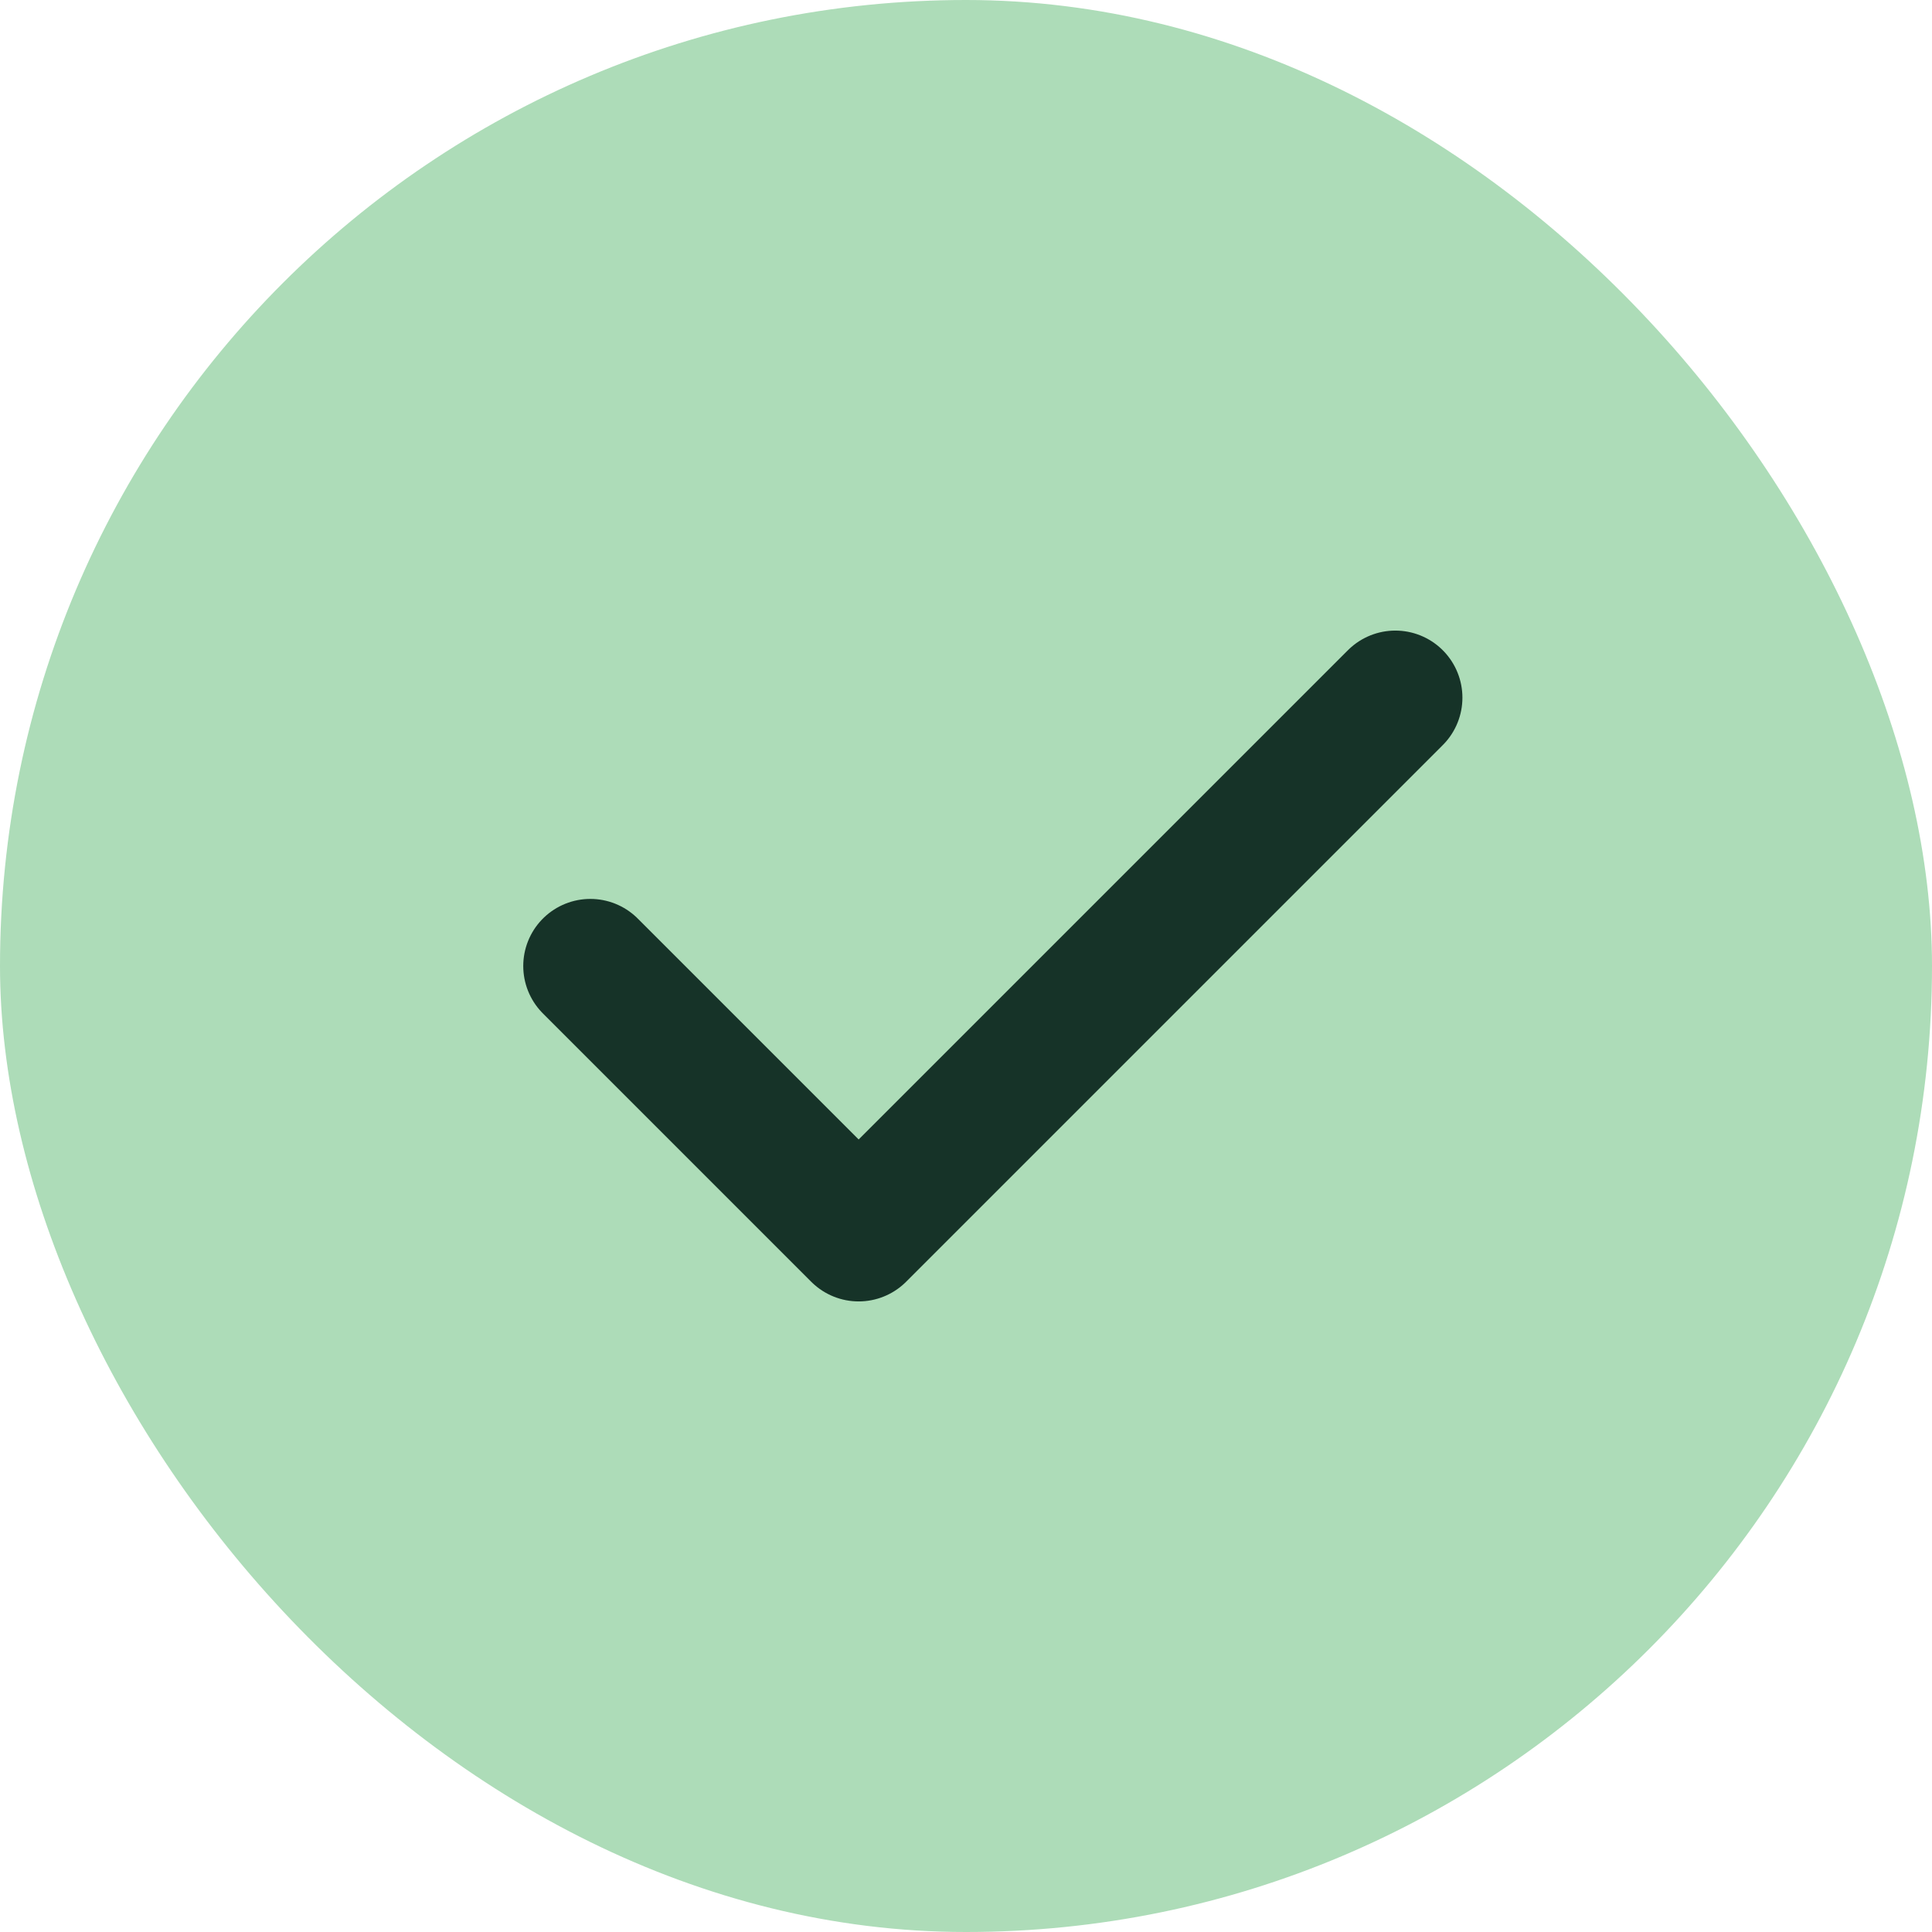
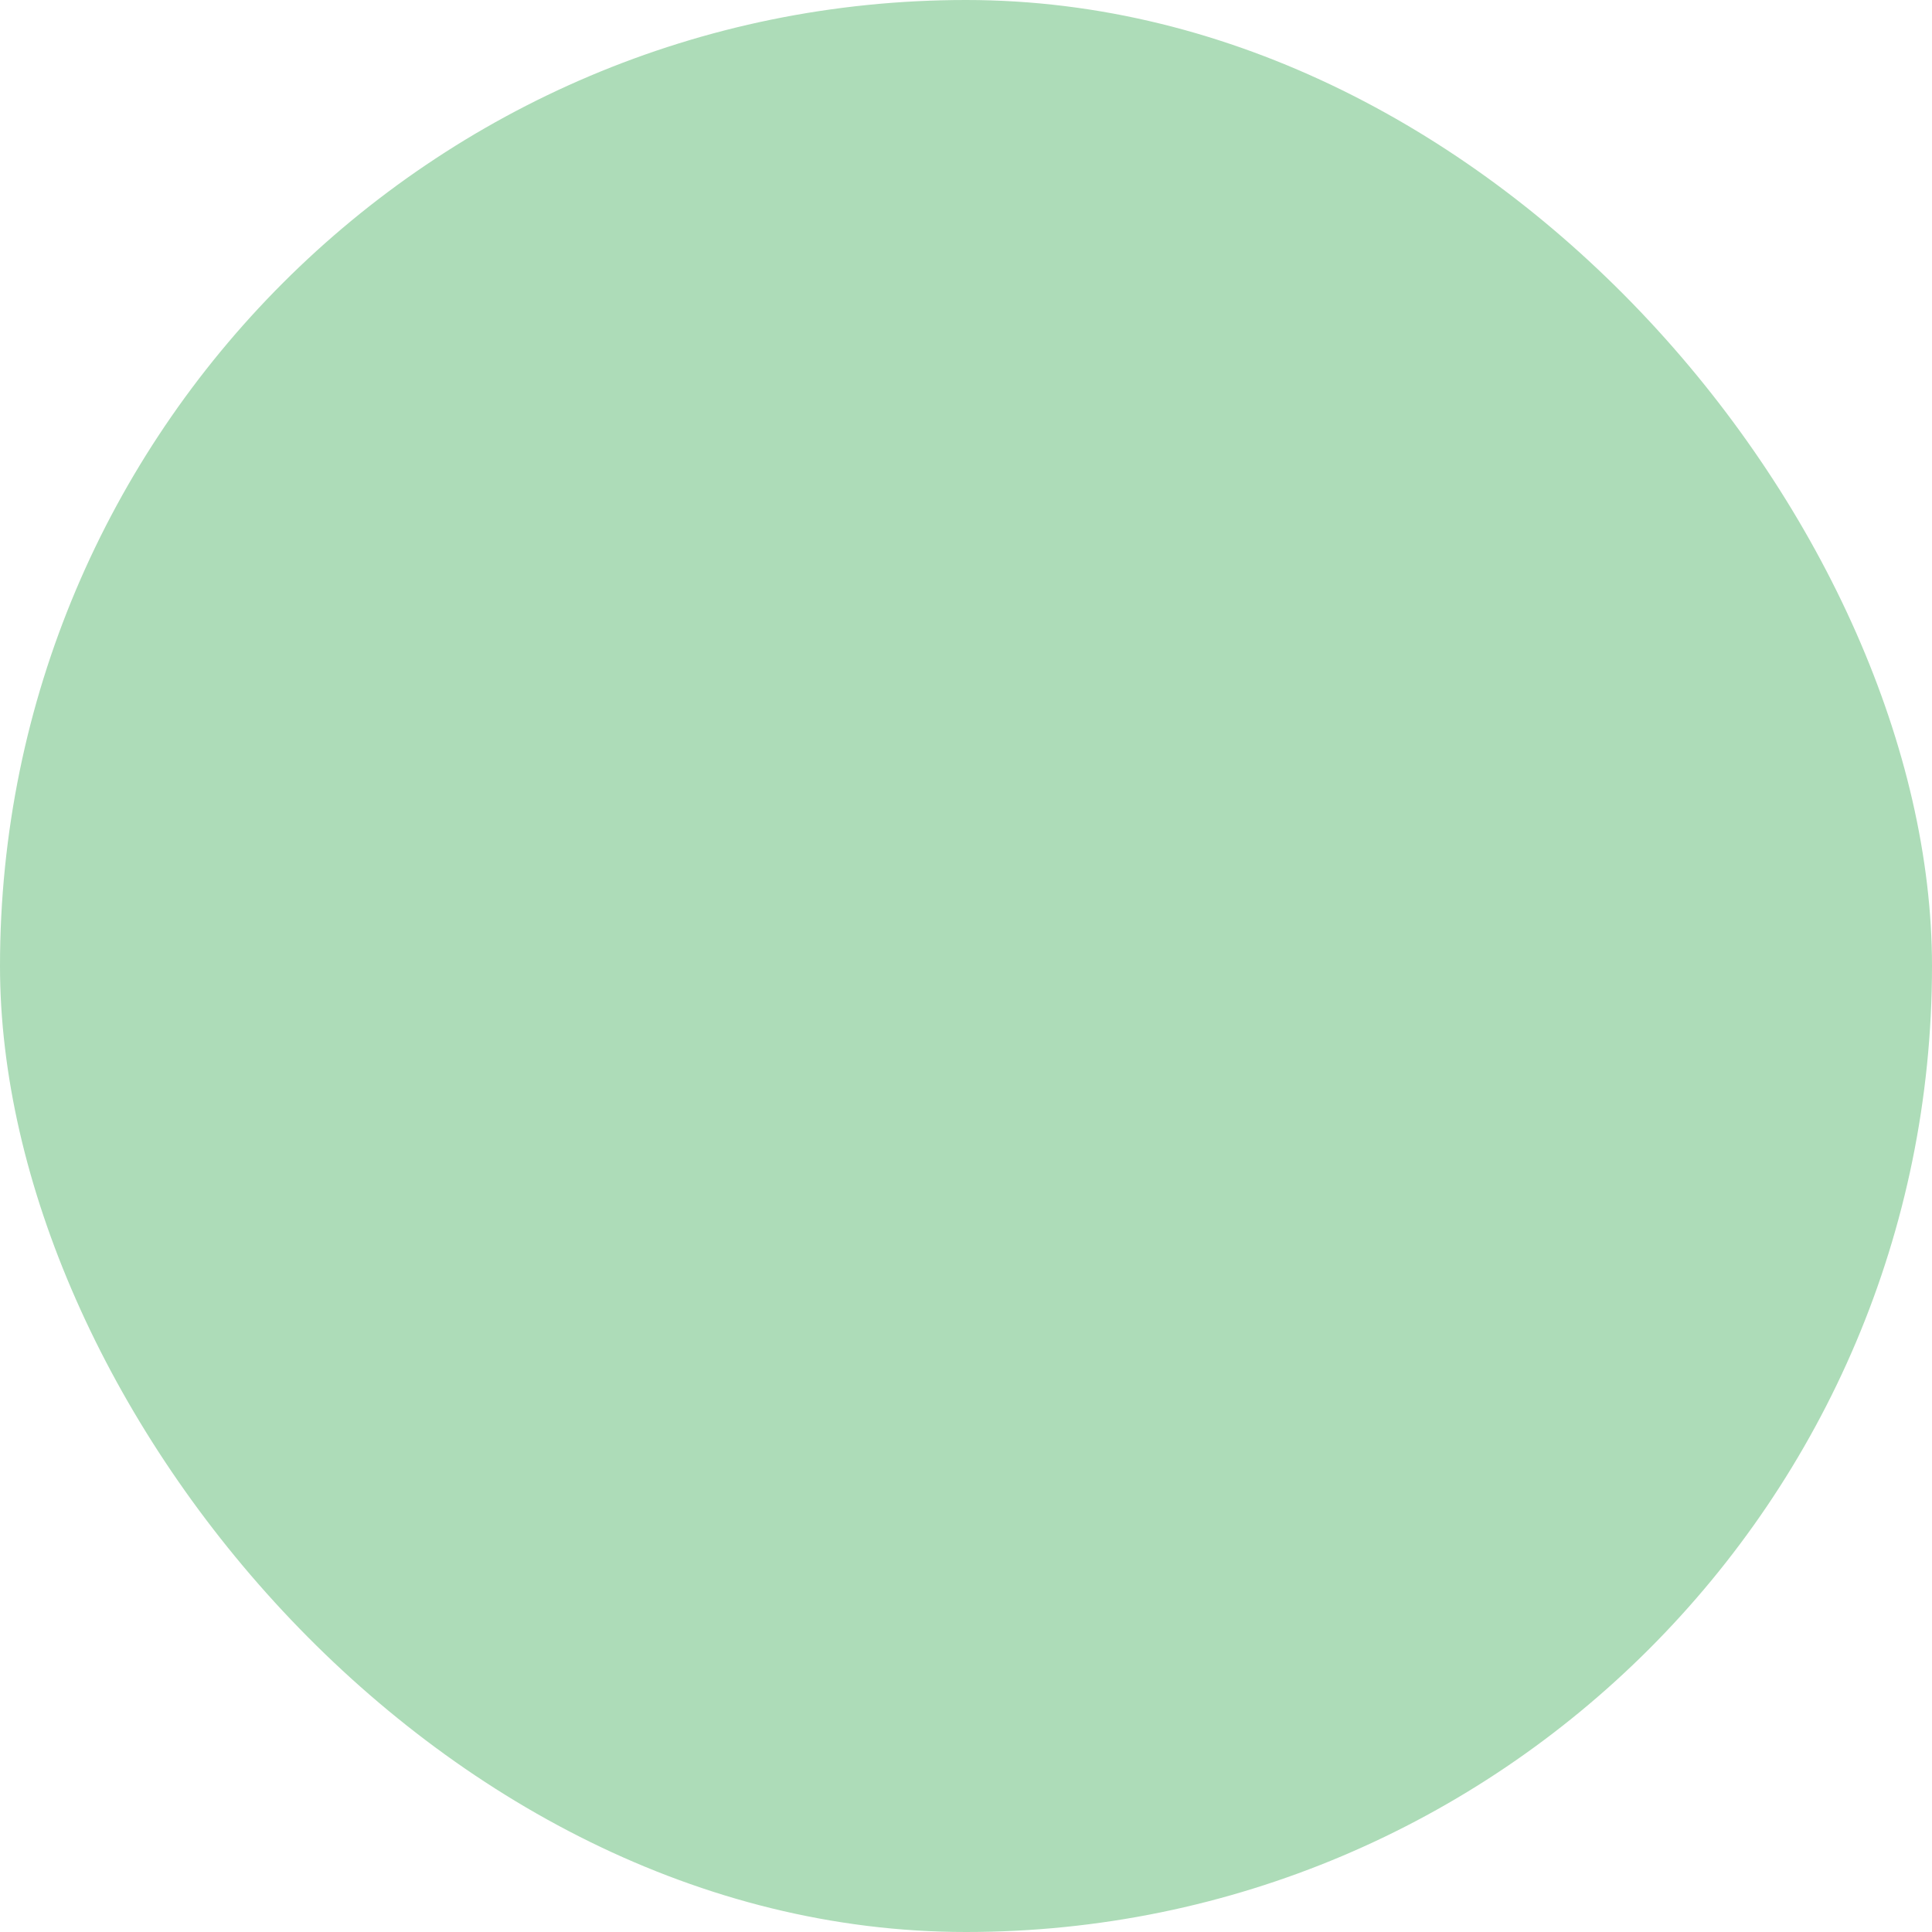
<svg xmlns="http://www.w3.org/2000/svg" width="36" height="36" viewBox="0 0 36 36" fill="none">
  <rect width="36" height="36" rx="18" fill="#ADDCB8" />
-   <path d="M26 13L16 23L11 18" stroke="#163328" stroke-width="2.5" stroke-linecap="round" stroke-linejoin="round" />
</svg>